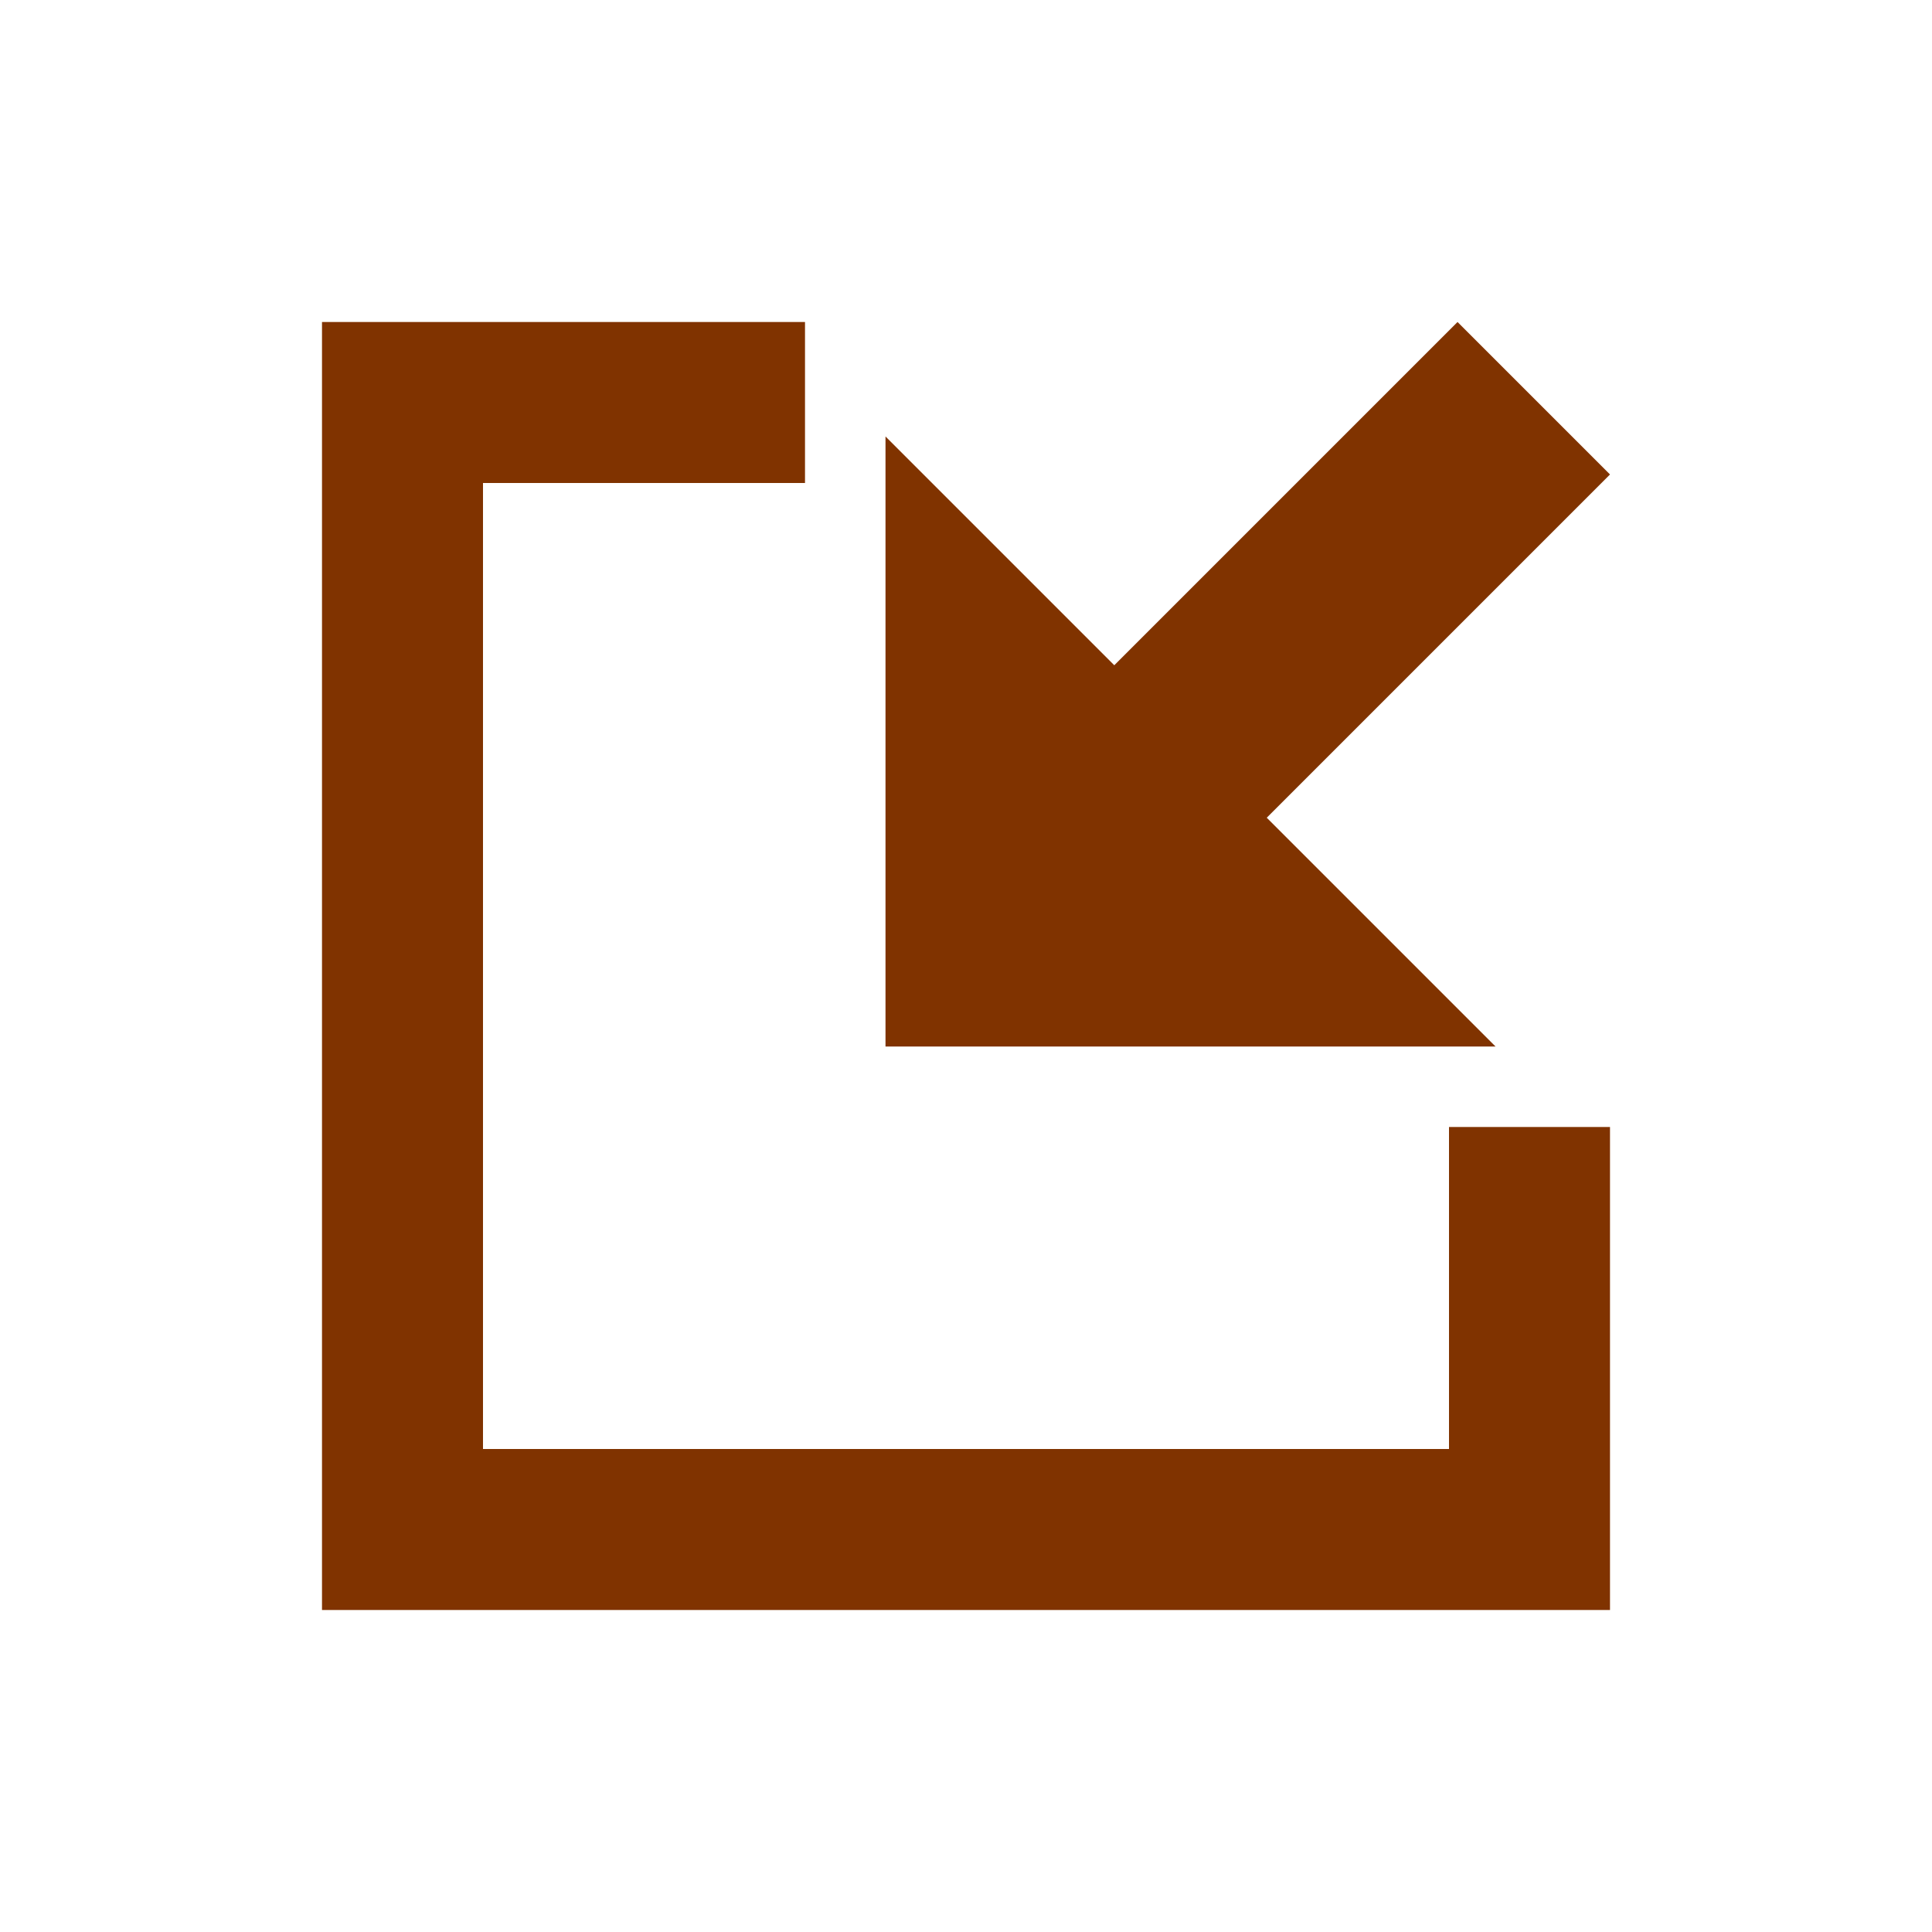
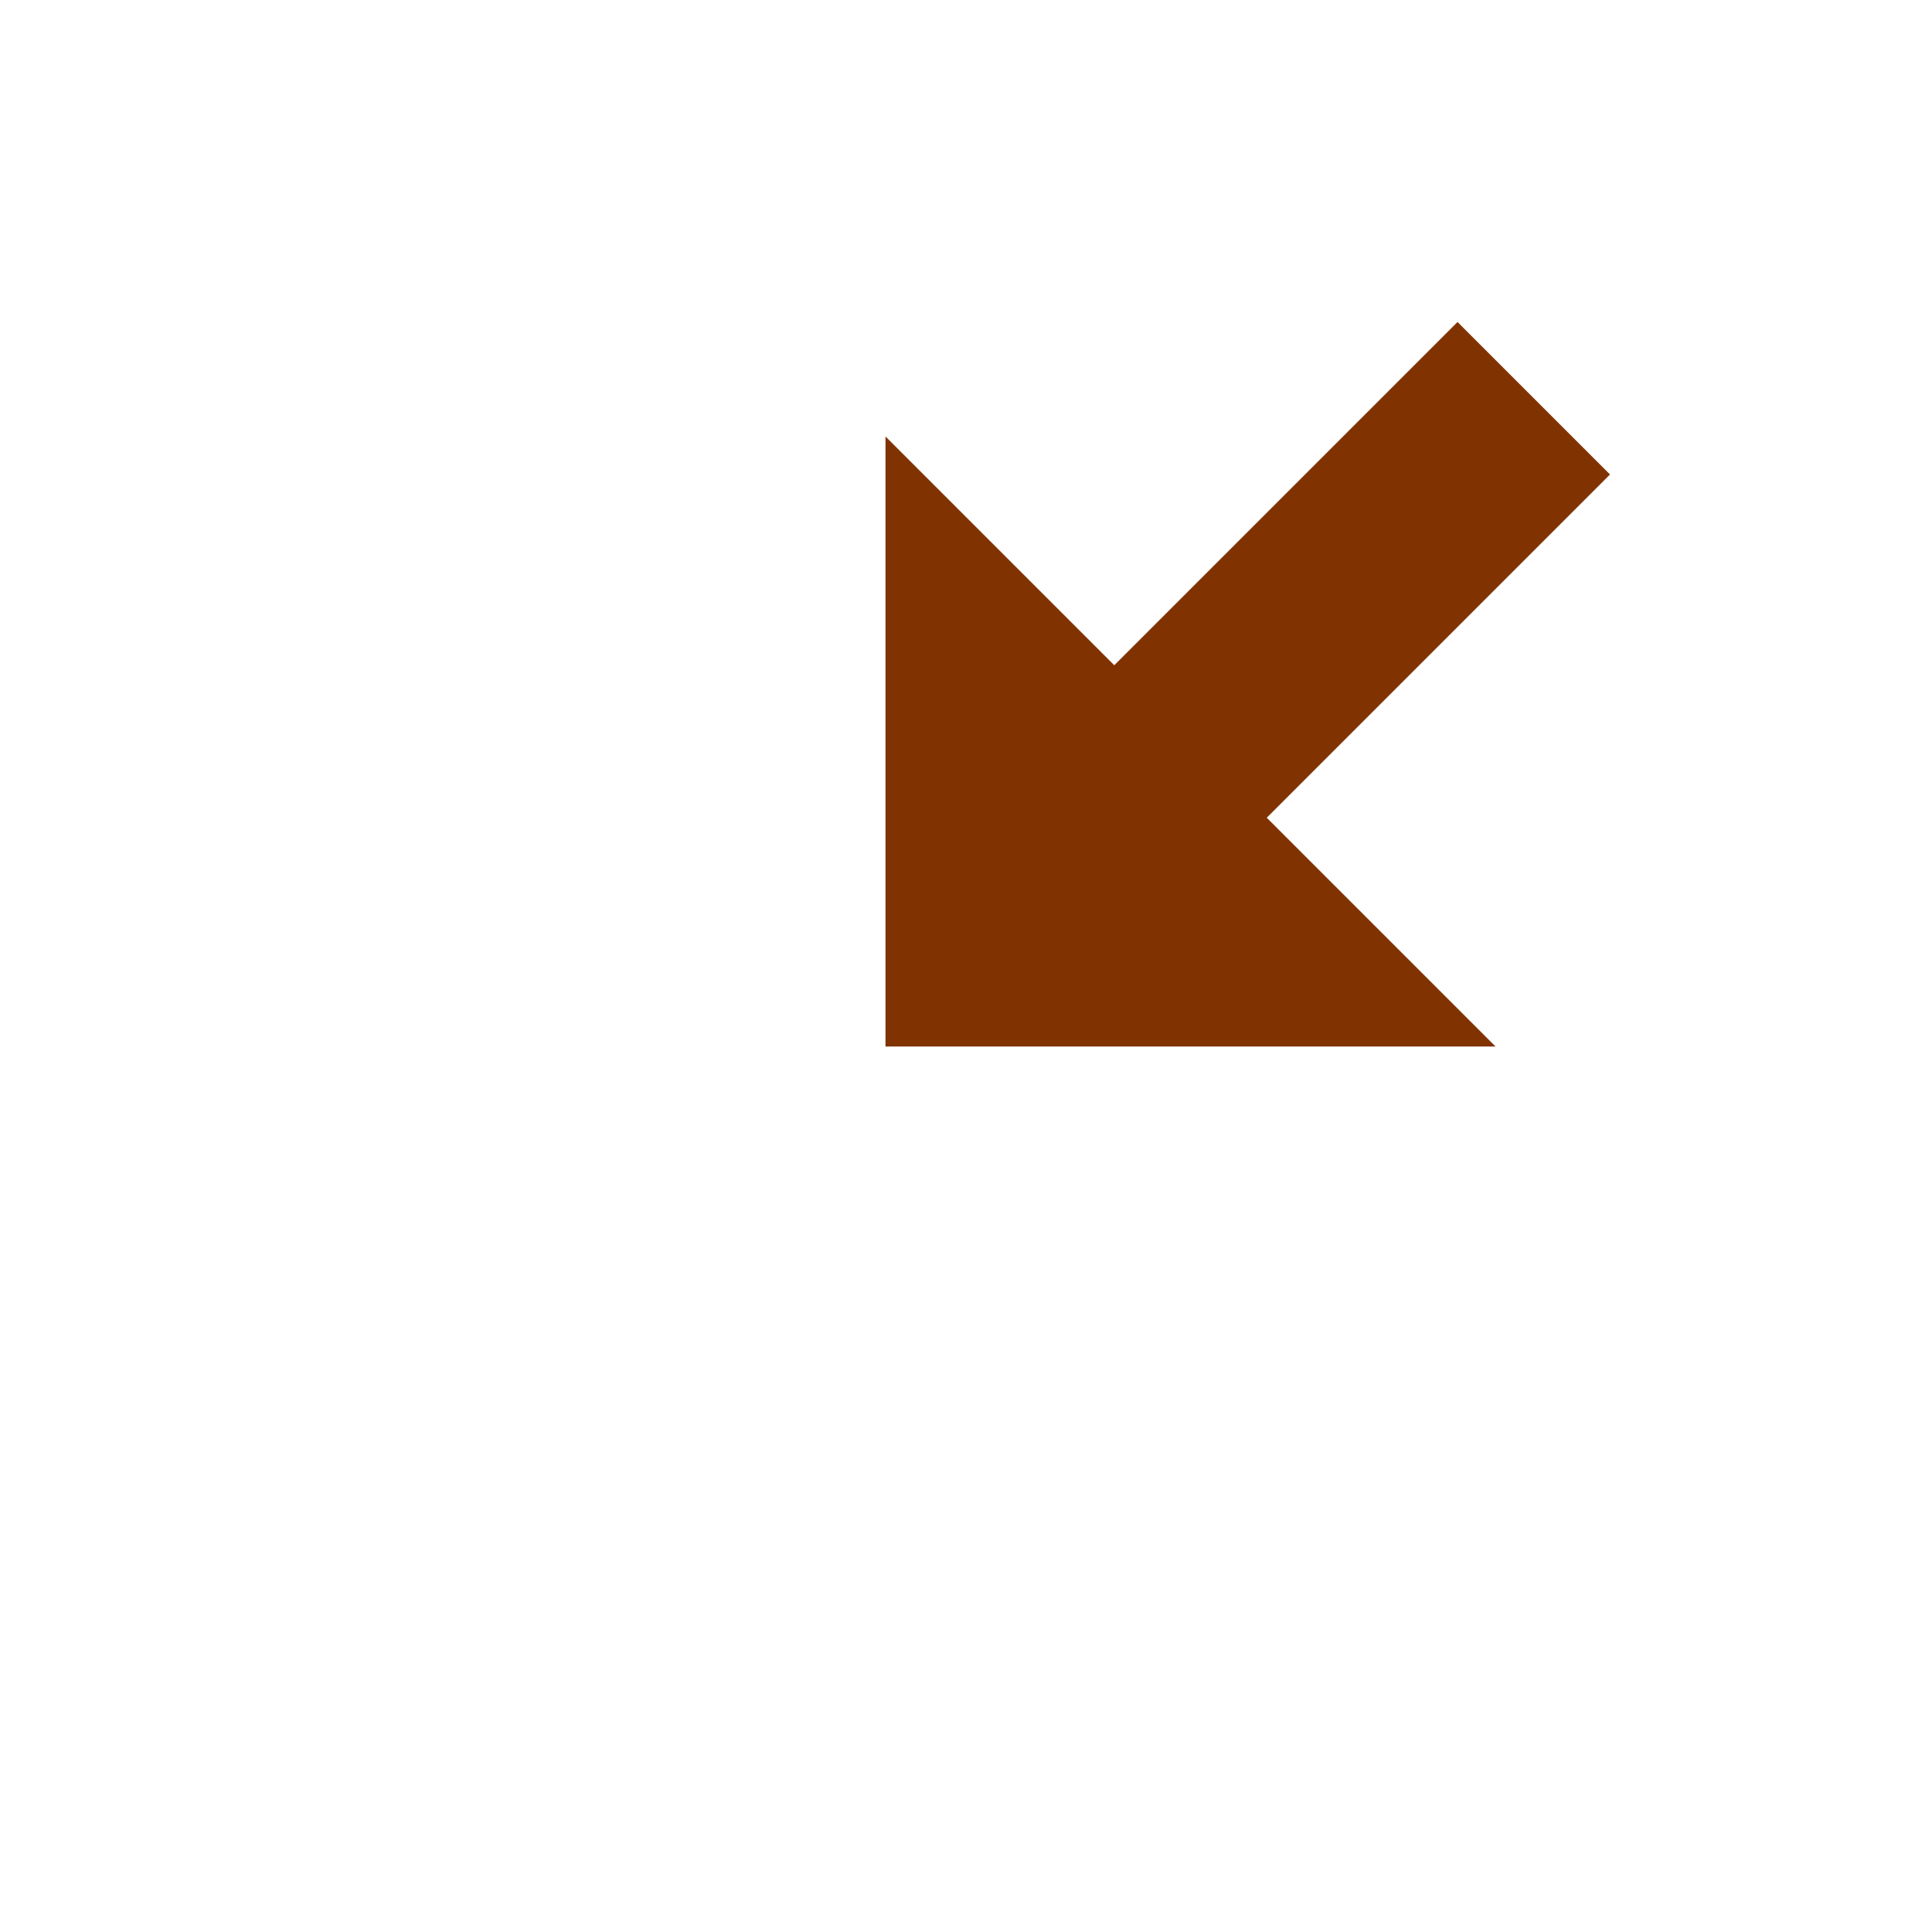
<svg xmlns="http://www.w3.org/2000/svg" xmlns:ns1="http://sodipodi.sourceforge.net/DTD/sodipodi-0.dtd" xmlns:ns2="http://www.inkscape.org/namespaces/inkscape" version="1.1" x="0px" y="0px" width="12px" height="12px" viewBox="0 0 12 12" style="enable-background:new 0 0 12 12;" xml:space="preserve" id="svg7" ns1:docname="interncopy.svg" ns2:version="0.92.1 r15371">
  <defs id="defs11" />
  <ns1:namedview pagecolor="#ffffff" bordercolor="#666666" borderopacity="1" objecttolerance="10" gridtolerance="10" guidetolerance="10" ns2:pageopacity="0" ns2:pageshadow="2" ns2:window-width="1781" ns2:window-height="1046" id="namedview9" showgrid="false" ns2:zoom="75.398201" ns2:cx="6" ns2:cy="6" ns2:window-x="-11" ns2:window-y="-11" ns2:window-maximized="1" ns2:current-layer="svg7" />
-   <polygon id="box" style="clip-rule:evenodd;fill:#803300;fill-rule:evenodd" points="3,9 9,9 9,7 10,7 10,10 2,10 2,2 5,2 5,3 3,3 " />
  <polygon id="arrow_13_" style="clip-rule:evenodd;fill:#803300;fill-rule:evenodd" points="7.632,3.421 6.211,2 10,2 10,5.789 8.579,4.368 6.447,6.5 5.5,5.553 " transform="rotate(180,7.75,4.25)" />
  <g id="Guides" style="display:none;" />
</svg>